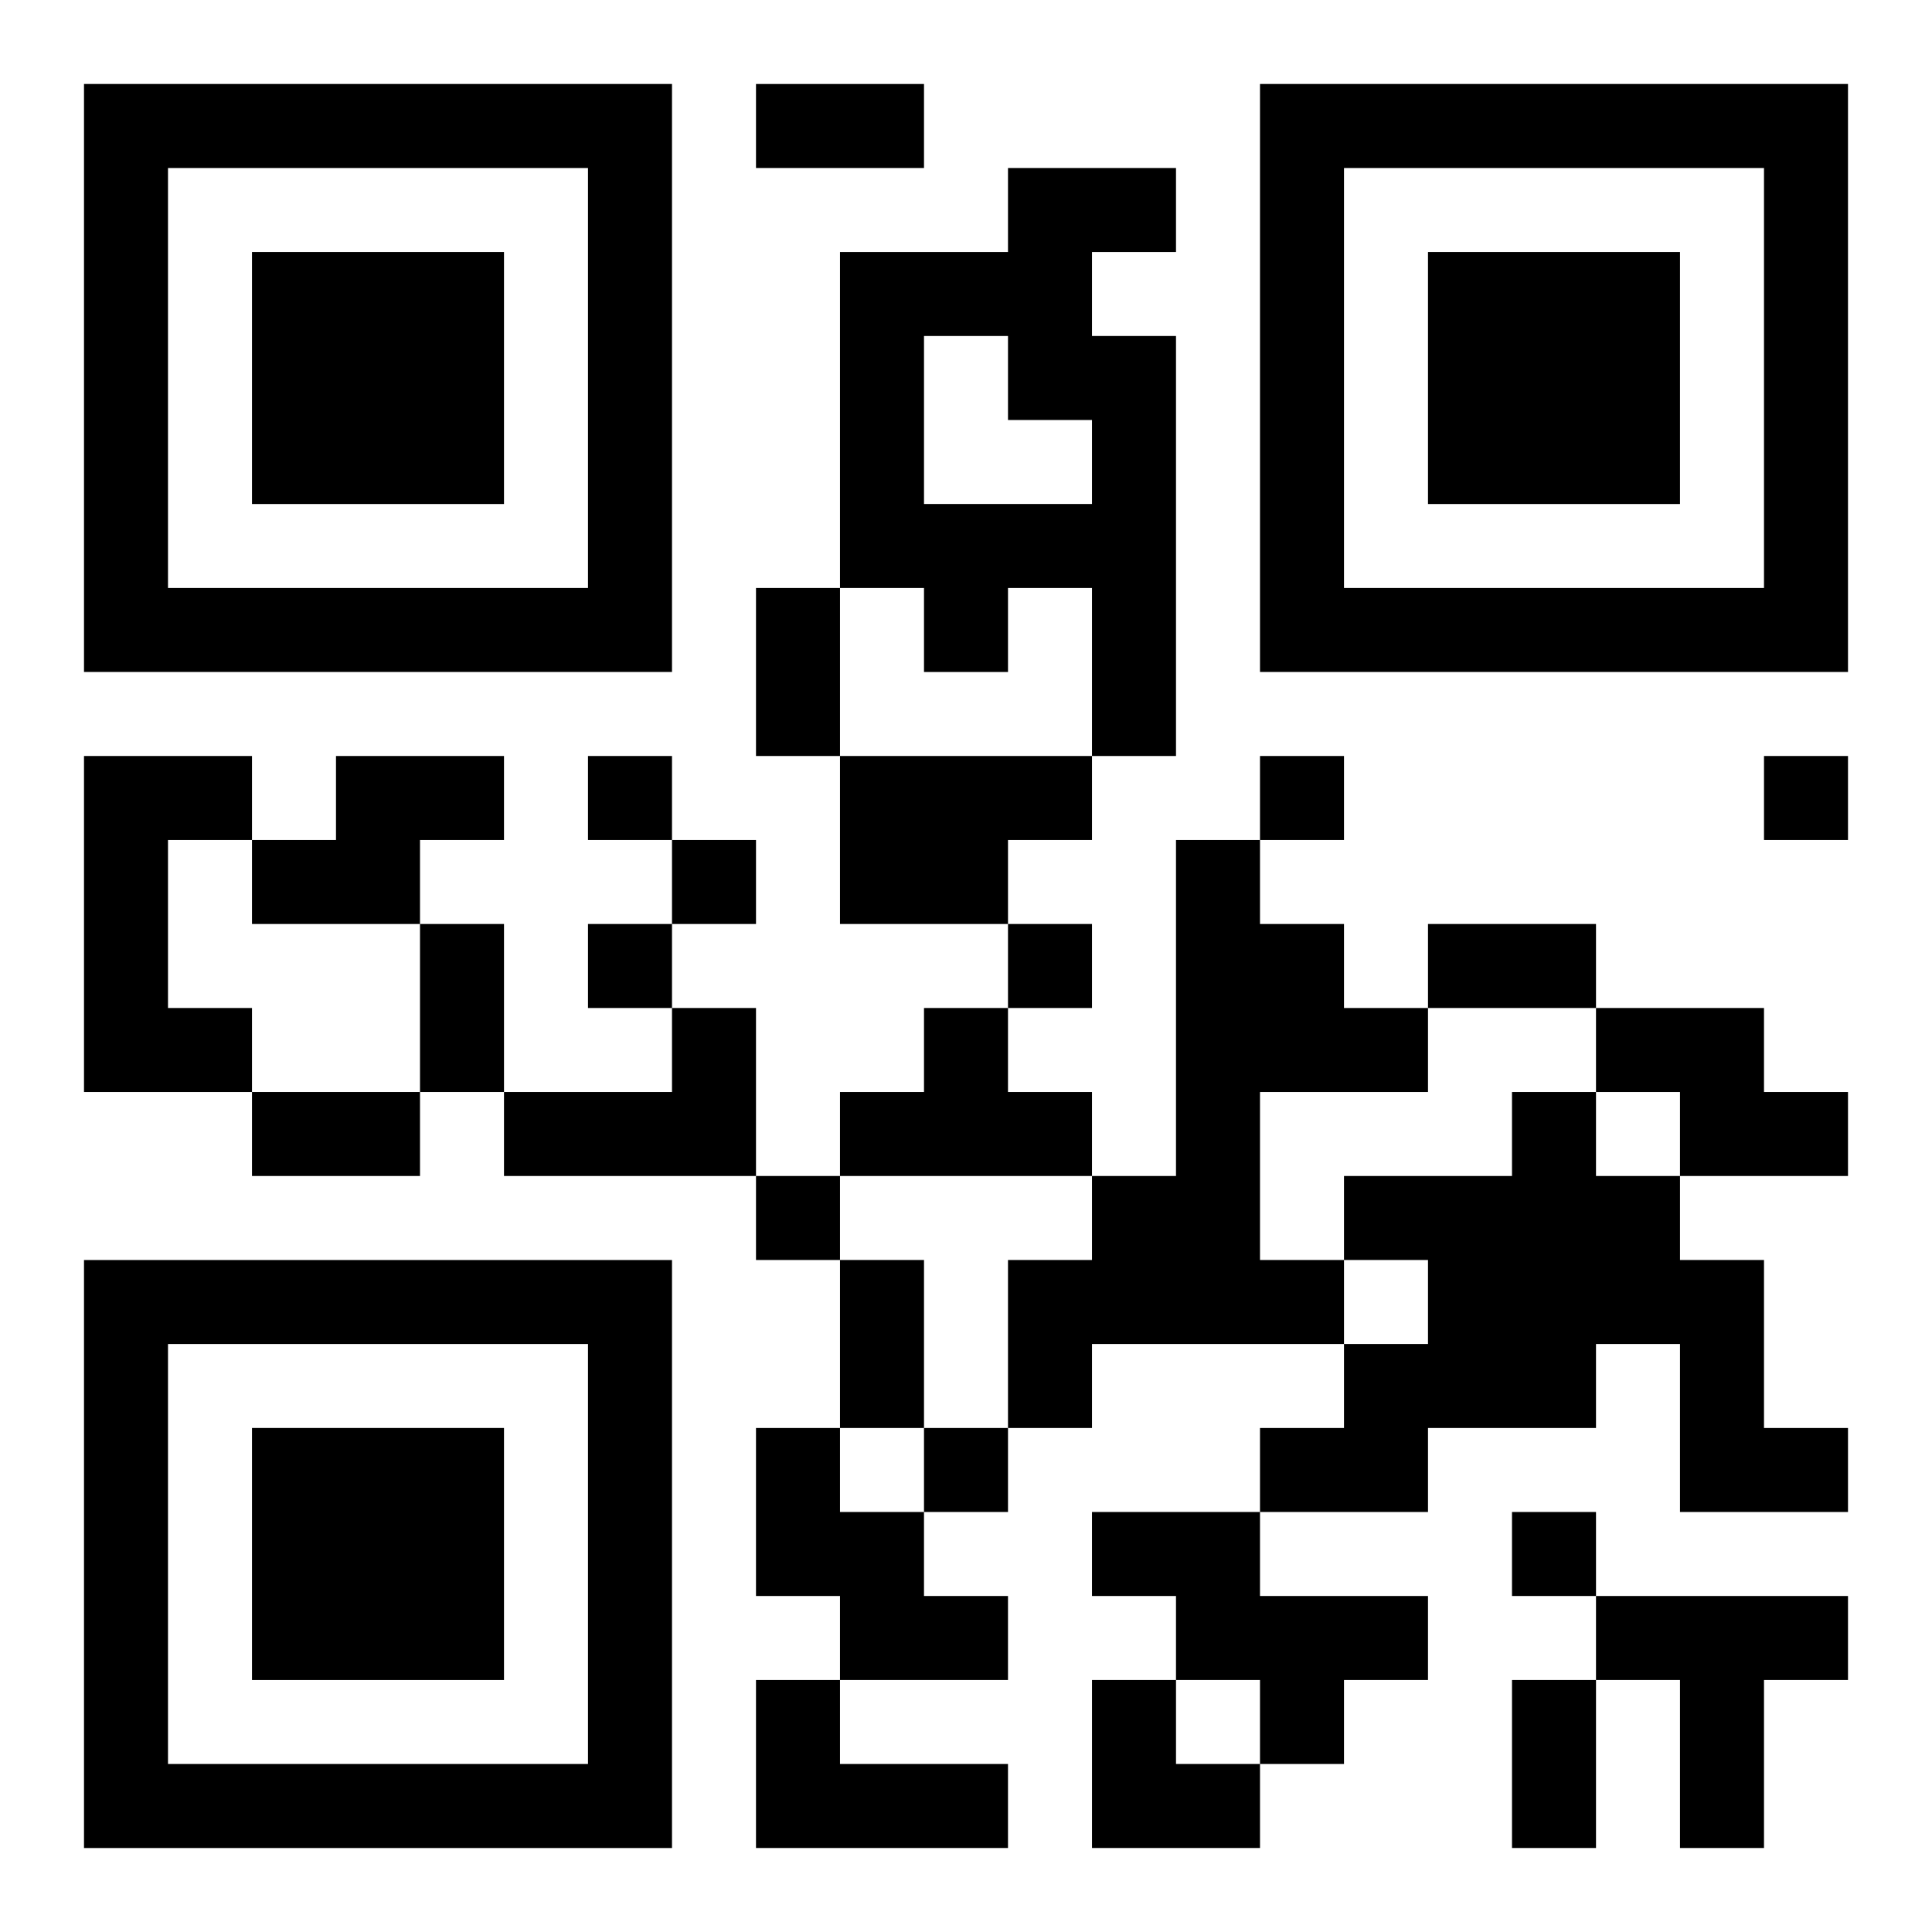
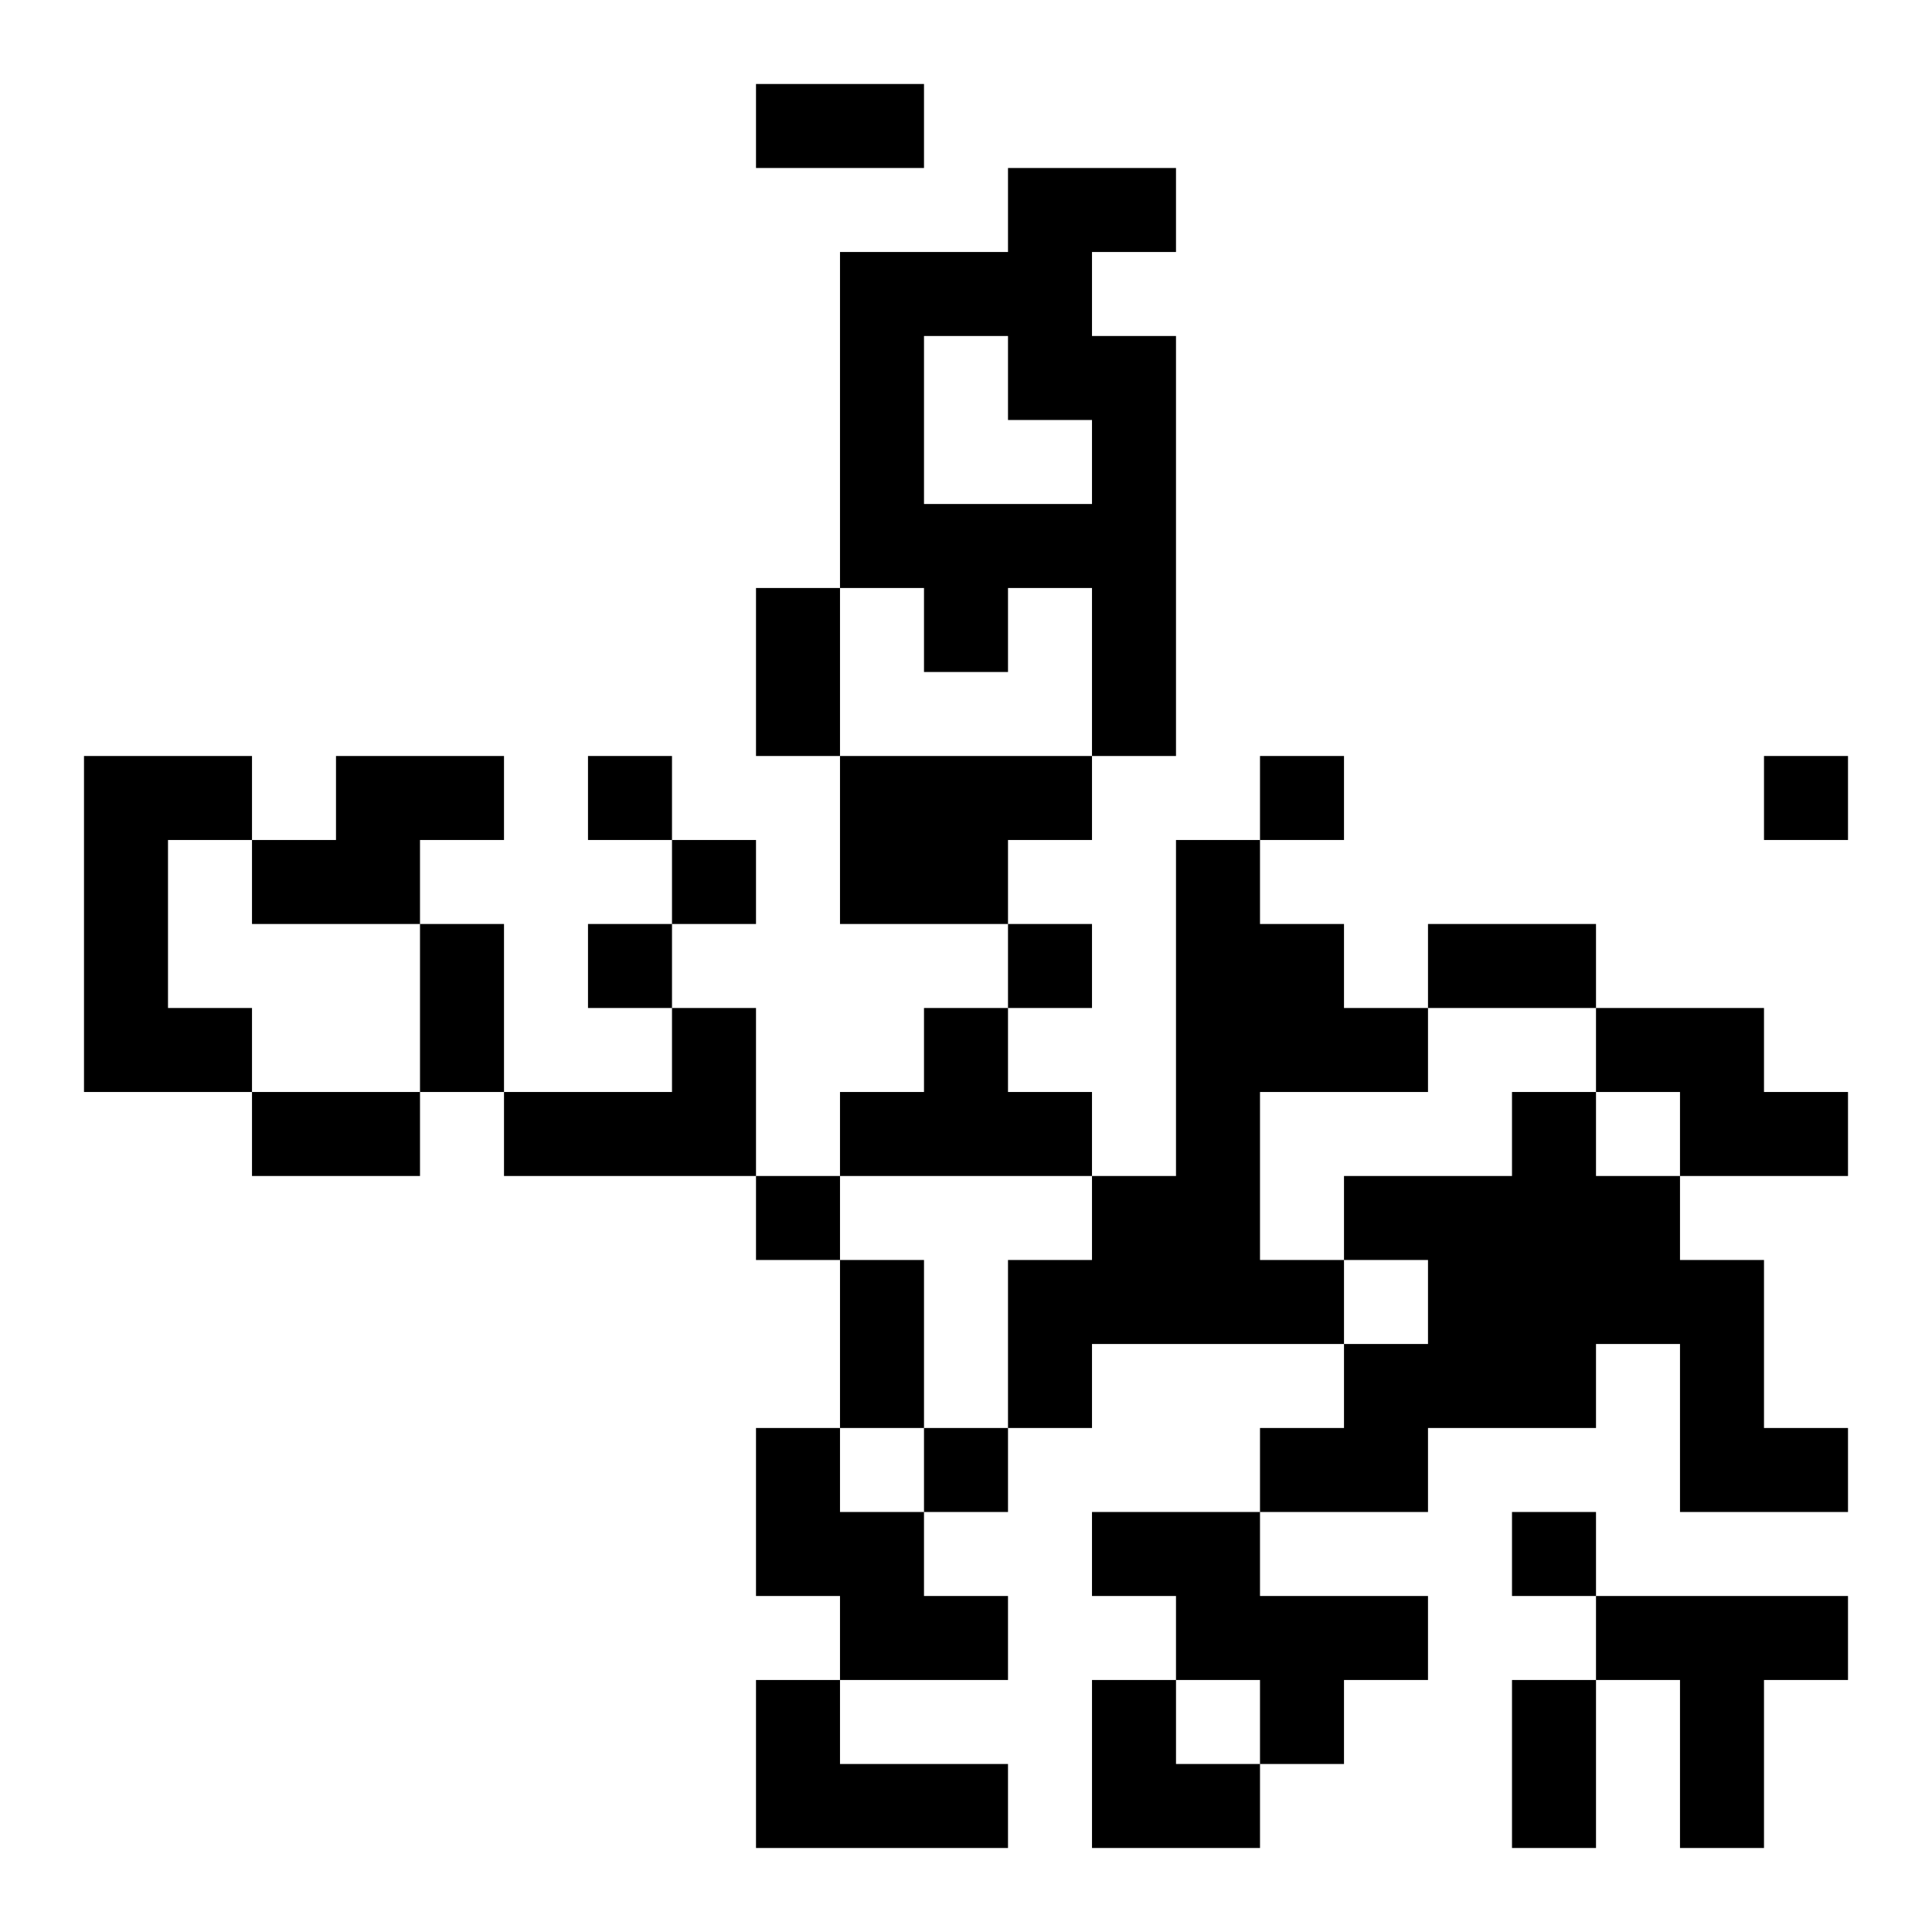
<svg xmlns="http://www.w3.org/2000/svg" xmlns:xlink="http://www.w3.org/1999/xlink" width="250" height="250" baseProfile="full" version="1.1" viewBox="-1 -1 23 23">
  <symbol id="a">
-     <path d="m0 7v7h7v-7h-7zm1 1h5v5h-5v-5zm1 1v3h3v-3h-3z" />
-   </symbol>
+     </symbol>
  <use y="-7" xlink:href="#a" />
  <use y="7" xlink:href="#a" />
  <use x="14" y="-7" xlink:href="#a" />
  <path d="m11 1h2v1h-1v1h1v5h-1v-2h-1v1h-1v-1h-1v-4h2v-1m-1 2v2h2v-1h-1v-1h-1m-10 5h2v1h-1v2h1v1h-2v-4m3 0h2v1h-1v1h-2v-1h1v-1m6 0h3v1h-1v1h-2v-2m4 1h1v1h1v1h1v1h-2v2h1v1h-3v1h-1v-2h1v-1h1v-4m-6 2h1v2h-3v-1h2v-1m3 0h1v1h1v1h-3v-1h1v-1m8 0h2v1h1v1h-2v-1h-1v-1m-1 1h1v1h1v1h1v2h1v1h-2v-2h-1v1h-2v1h-2v-1h1v-1h1v-1h-1v-1h2v-1m-9 4h1v1h1v1h1v1h-2v-1h-1v-2m4 1h2v1h2v1h-1v1h-1v-1h-1v-1h-1v-1m6 1h3v1h-1v2h-1v-2h-1v-1m-10 1h1v1h2v1h-3v-2m-2-11v1h1v-1h-1m8 0v1h1v-1h-1m6 0v1h1v-1h-1m-13 1v1h1v-1h-1m-1 1v1h1v-1h-1m5 0v1h1v-1h-1m-3 3v1h1v-1h-1m2 3v1h1v-1h-1m7 1v1h1v-1h-1m-9-17h2v1h-2v-1m0 6h1v2h-1v-2m-4 4h1v2h-1v-2m12 0h2v1h-2v-1m-14 2h2v1h-2v-1m7 2h1v2h-1v-2m8 5h1v2h-1v-2m-5 0h1v1h1v1h-2z" />
</svg>